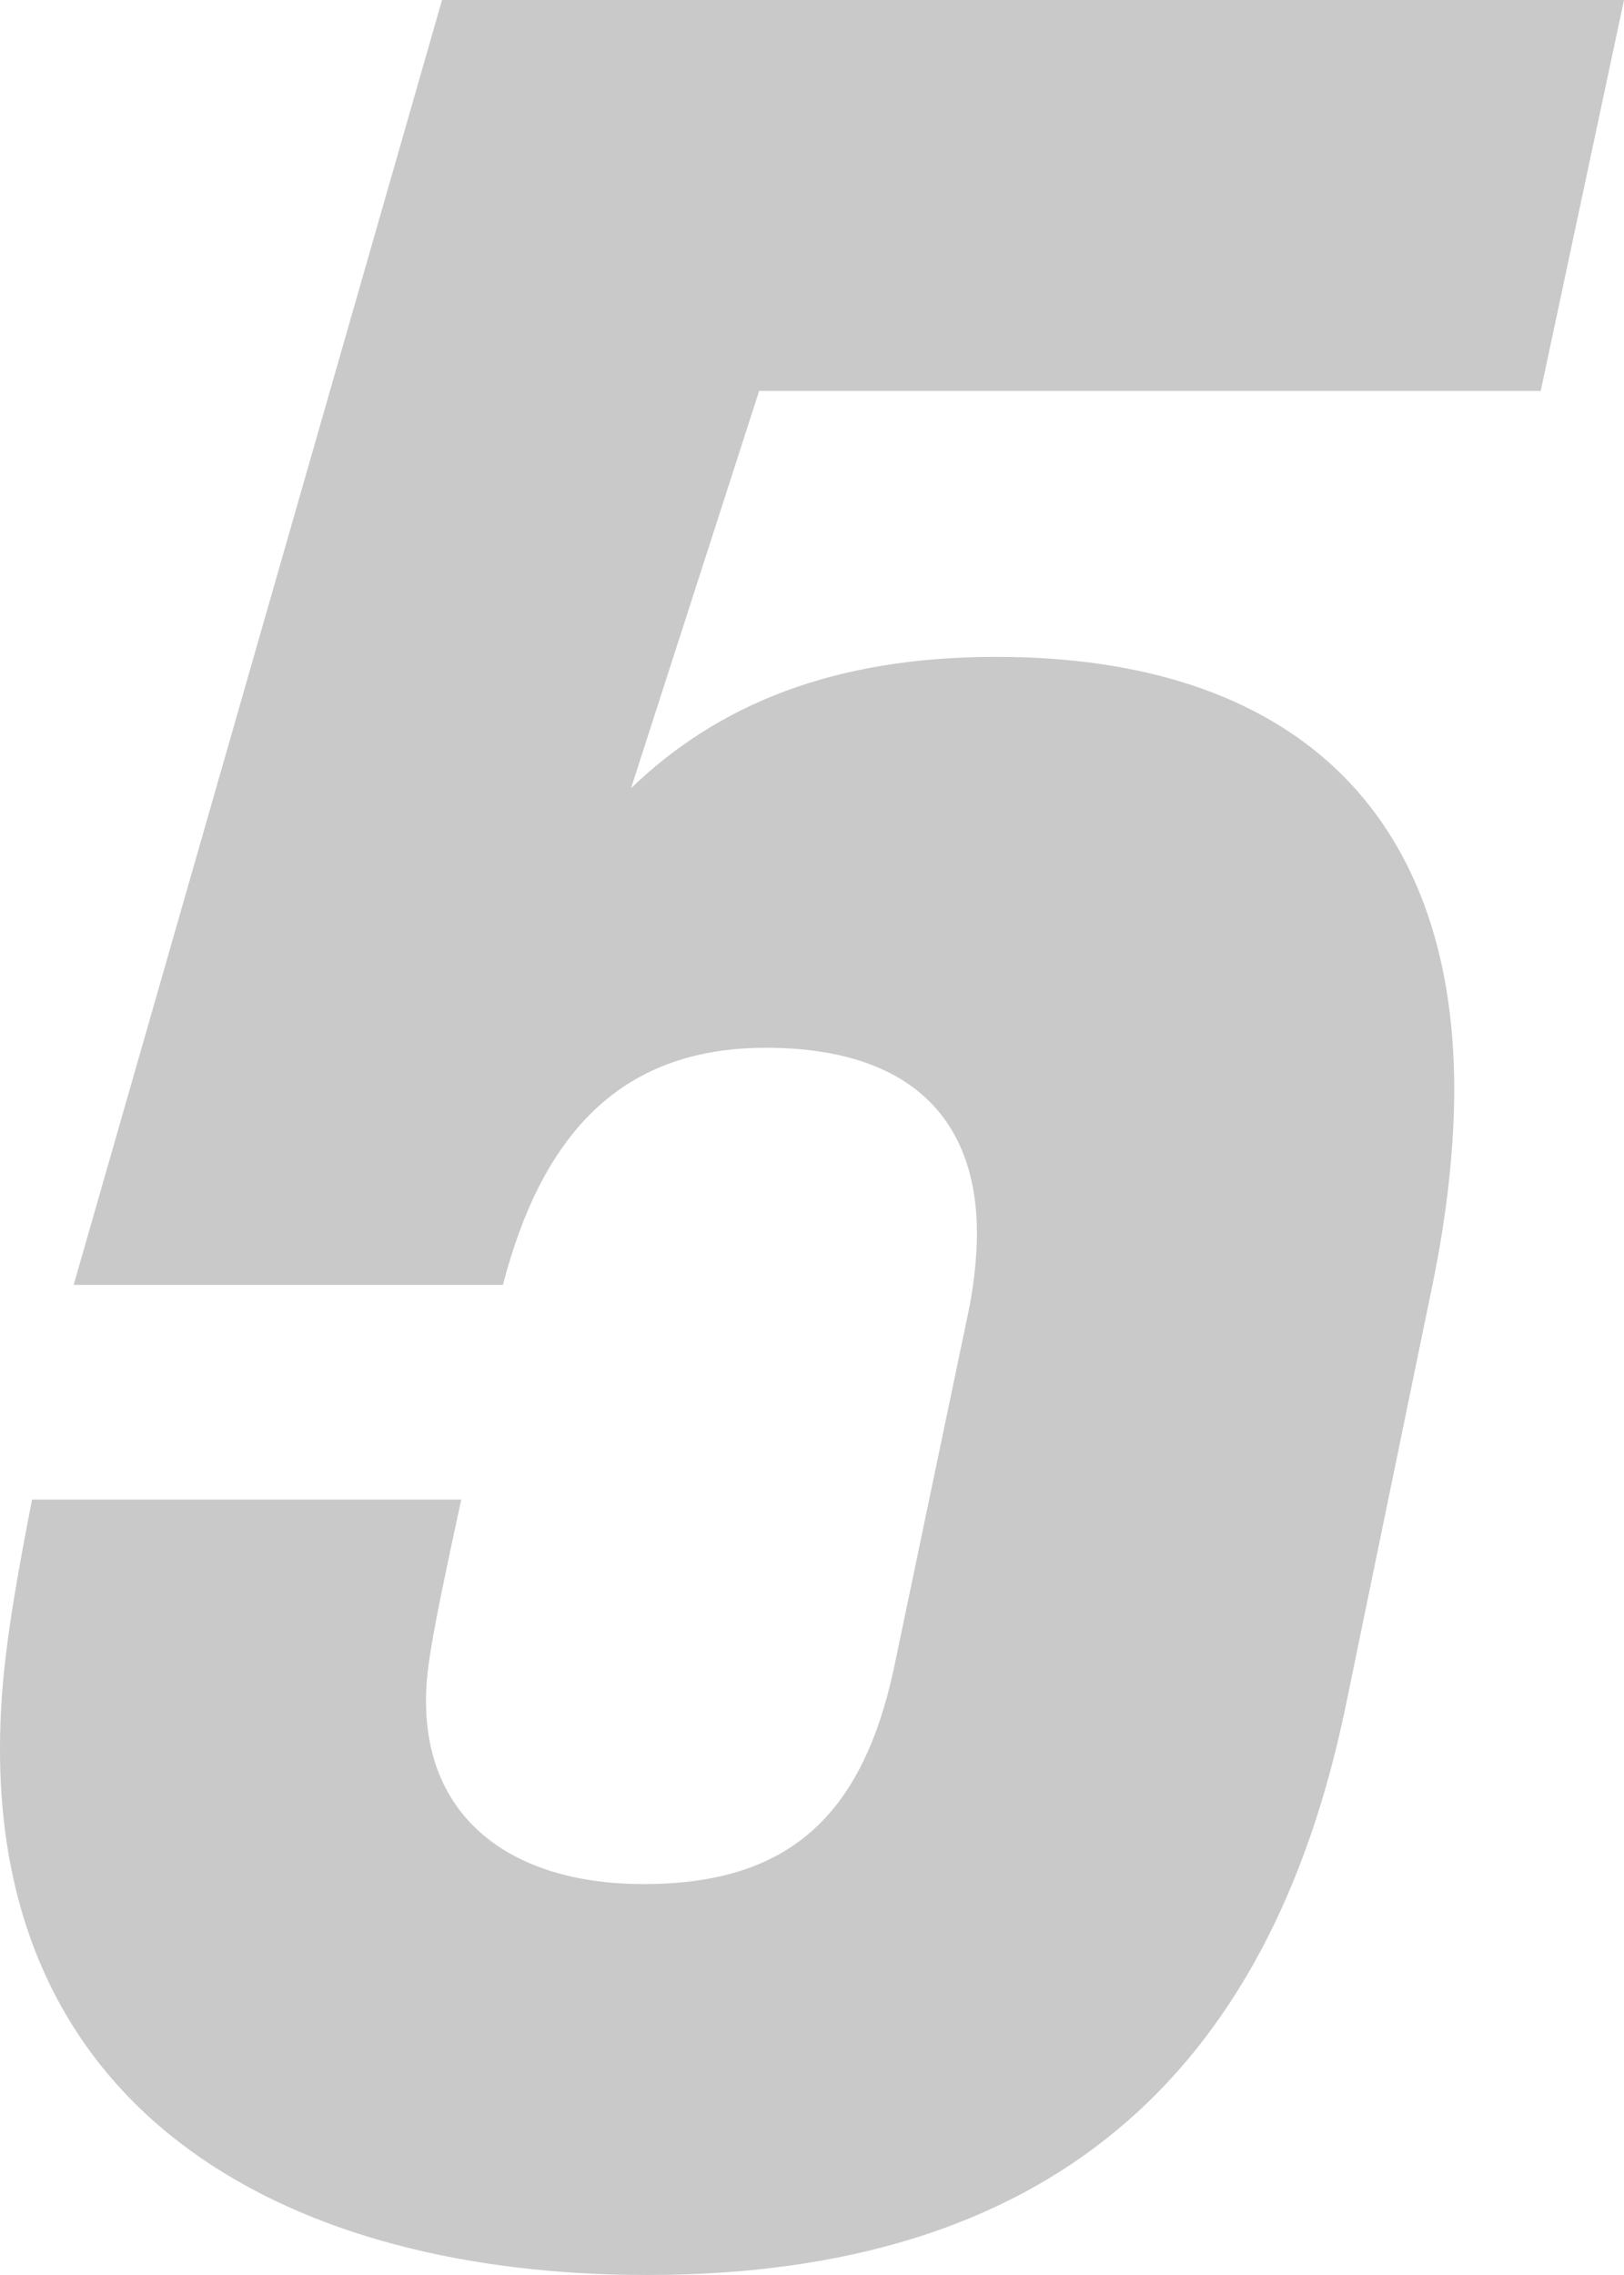
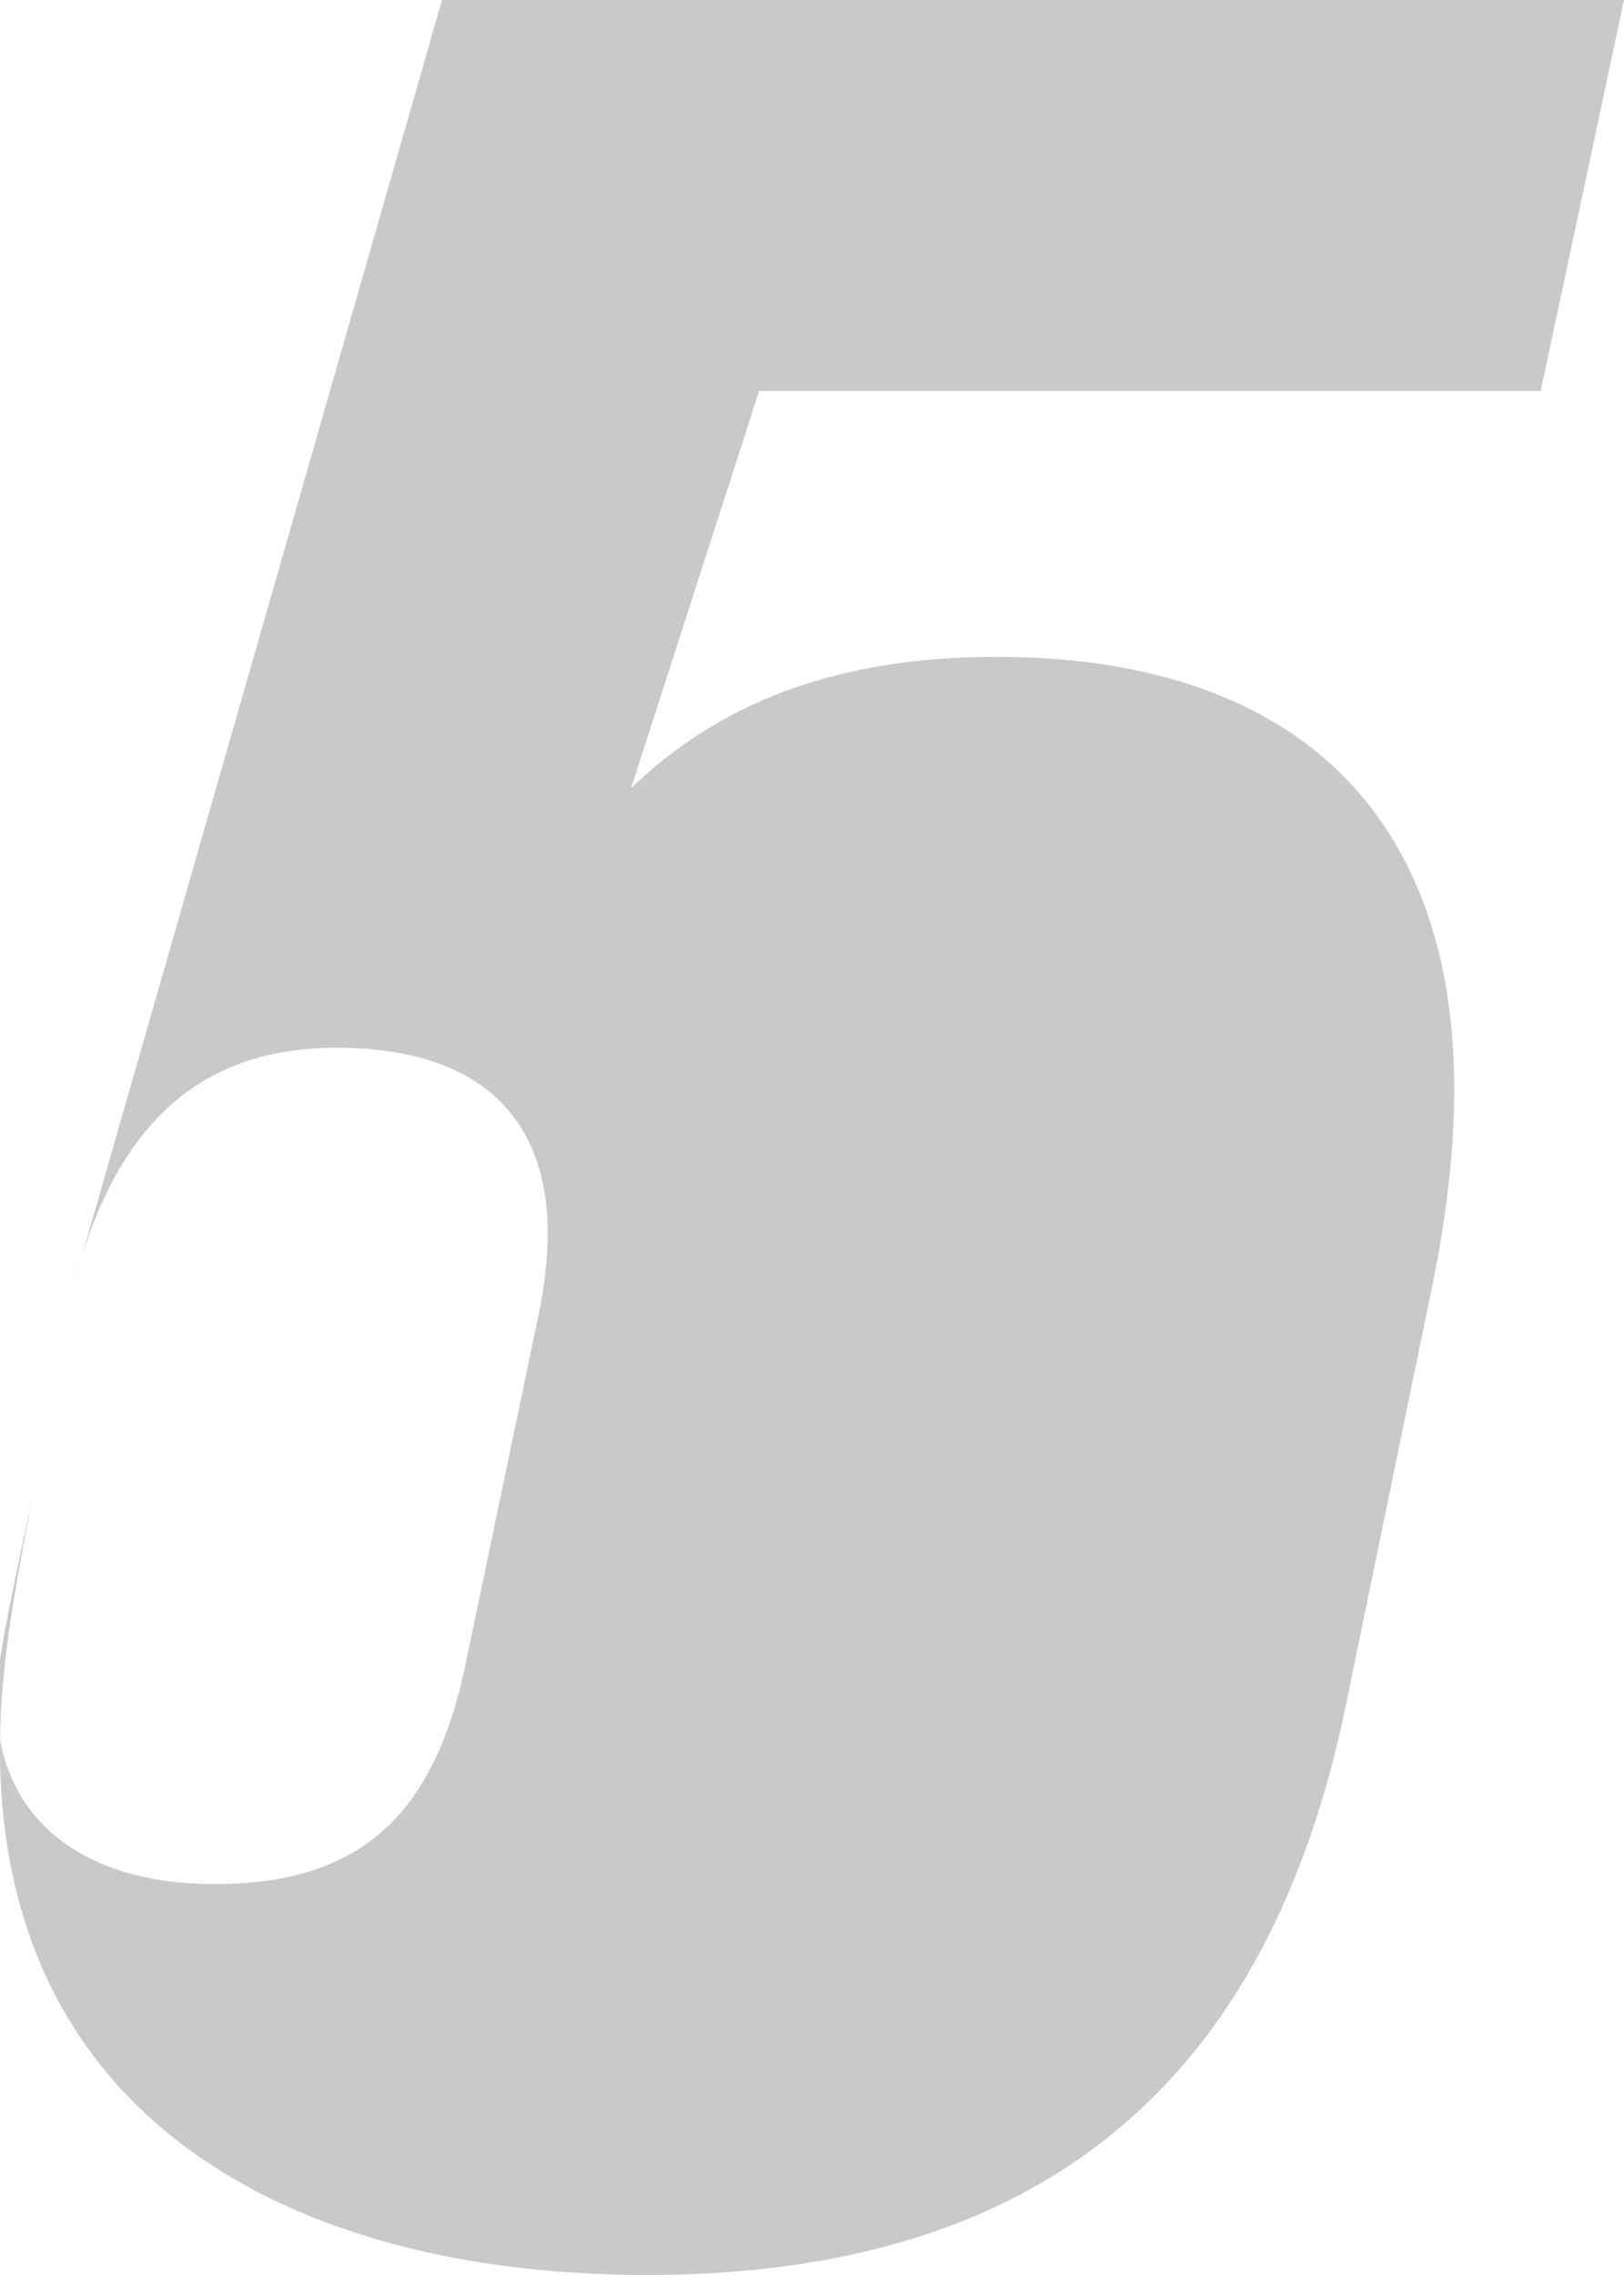
<svg xmlns="http://www.w3.org/2000/svg" id="_レイヤー_2" data-name="レイヤー_2" viewBox="0 0 50.7 71">
  <defs>
    <style>
      .cls-1 {
        fill: #c9c9c9;
      }
    </style>
  </defs>
  <g id="_編集モード" data-name="編集モード">
-     <path class="cls-1" d="M0,54.6c0-2.2.3-4.2,1-7.8h13.4c-1,4.6-1.1,5.4-1.1,6.3,0,3.6,2.6,5.7,6.8,5.7,4.5,0,6.8-2.1,7.8-6.7l2.3-11c.2-.9.3-1.9.3-2.6,0-3.5-2-5.8-6.6-5.8s-7,2.8-8.2,7.4H2.3L13.8,0h36.9l-2.6,12.2h-24.4l-4,12.4c2.7-2.6,6.3-4.1,11.4-4.1,9.3,0,14.3,4.9,14.3,13.5,0,1.7-.2,3.8-.7,6.2l-2.7,13.1c-2.4,11.5-9.3,17.7-21.8,17.7-11.1,0-20.2-4.9-20.2-16.4Z" />
+     <path class="cls-1" d="M0,54.6c0-2.2.3-4.2,1-7.8c-1,4.6-1.1,5.4-1.1,6.3,0,3.6,2.6,5.7,6.8,5.7,4.5,0,6.8-2.1,7.8-6.7l2.3-11c.2-.9.3-1.9.3-2.6,0-3.5-2-5.8-6.6-5.8s-7,2.8-8.2,7.4H2.3L13.8,0h36.9l-2.6,12.2h-24.4l-4,12.4c2.7-2.6,6.3-4.1,11.4-4.1,9.3,0,14.3,4.9,14.3,13.5,0,1.7-.2,3.8-.7,6.2l-2.7,13.1c-2.4,11.5-9.3,17.7-21.8,17.7-11.1,0-20.2-4.9-20.2-16.4Z" />
  </g>
</svg>